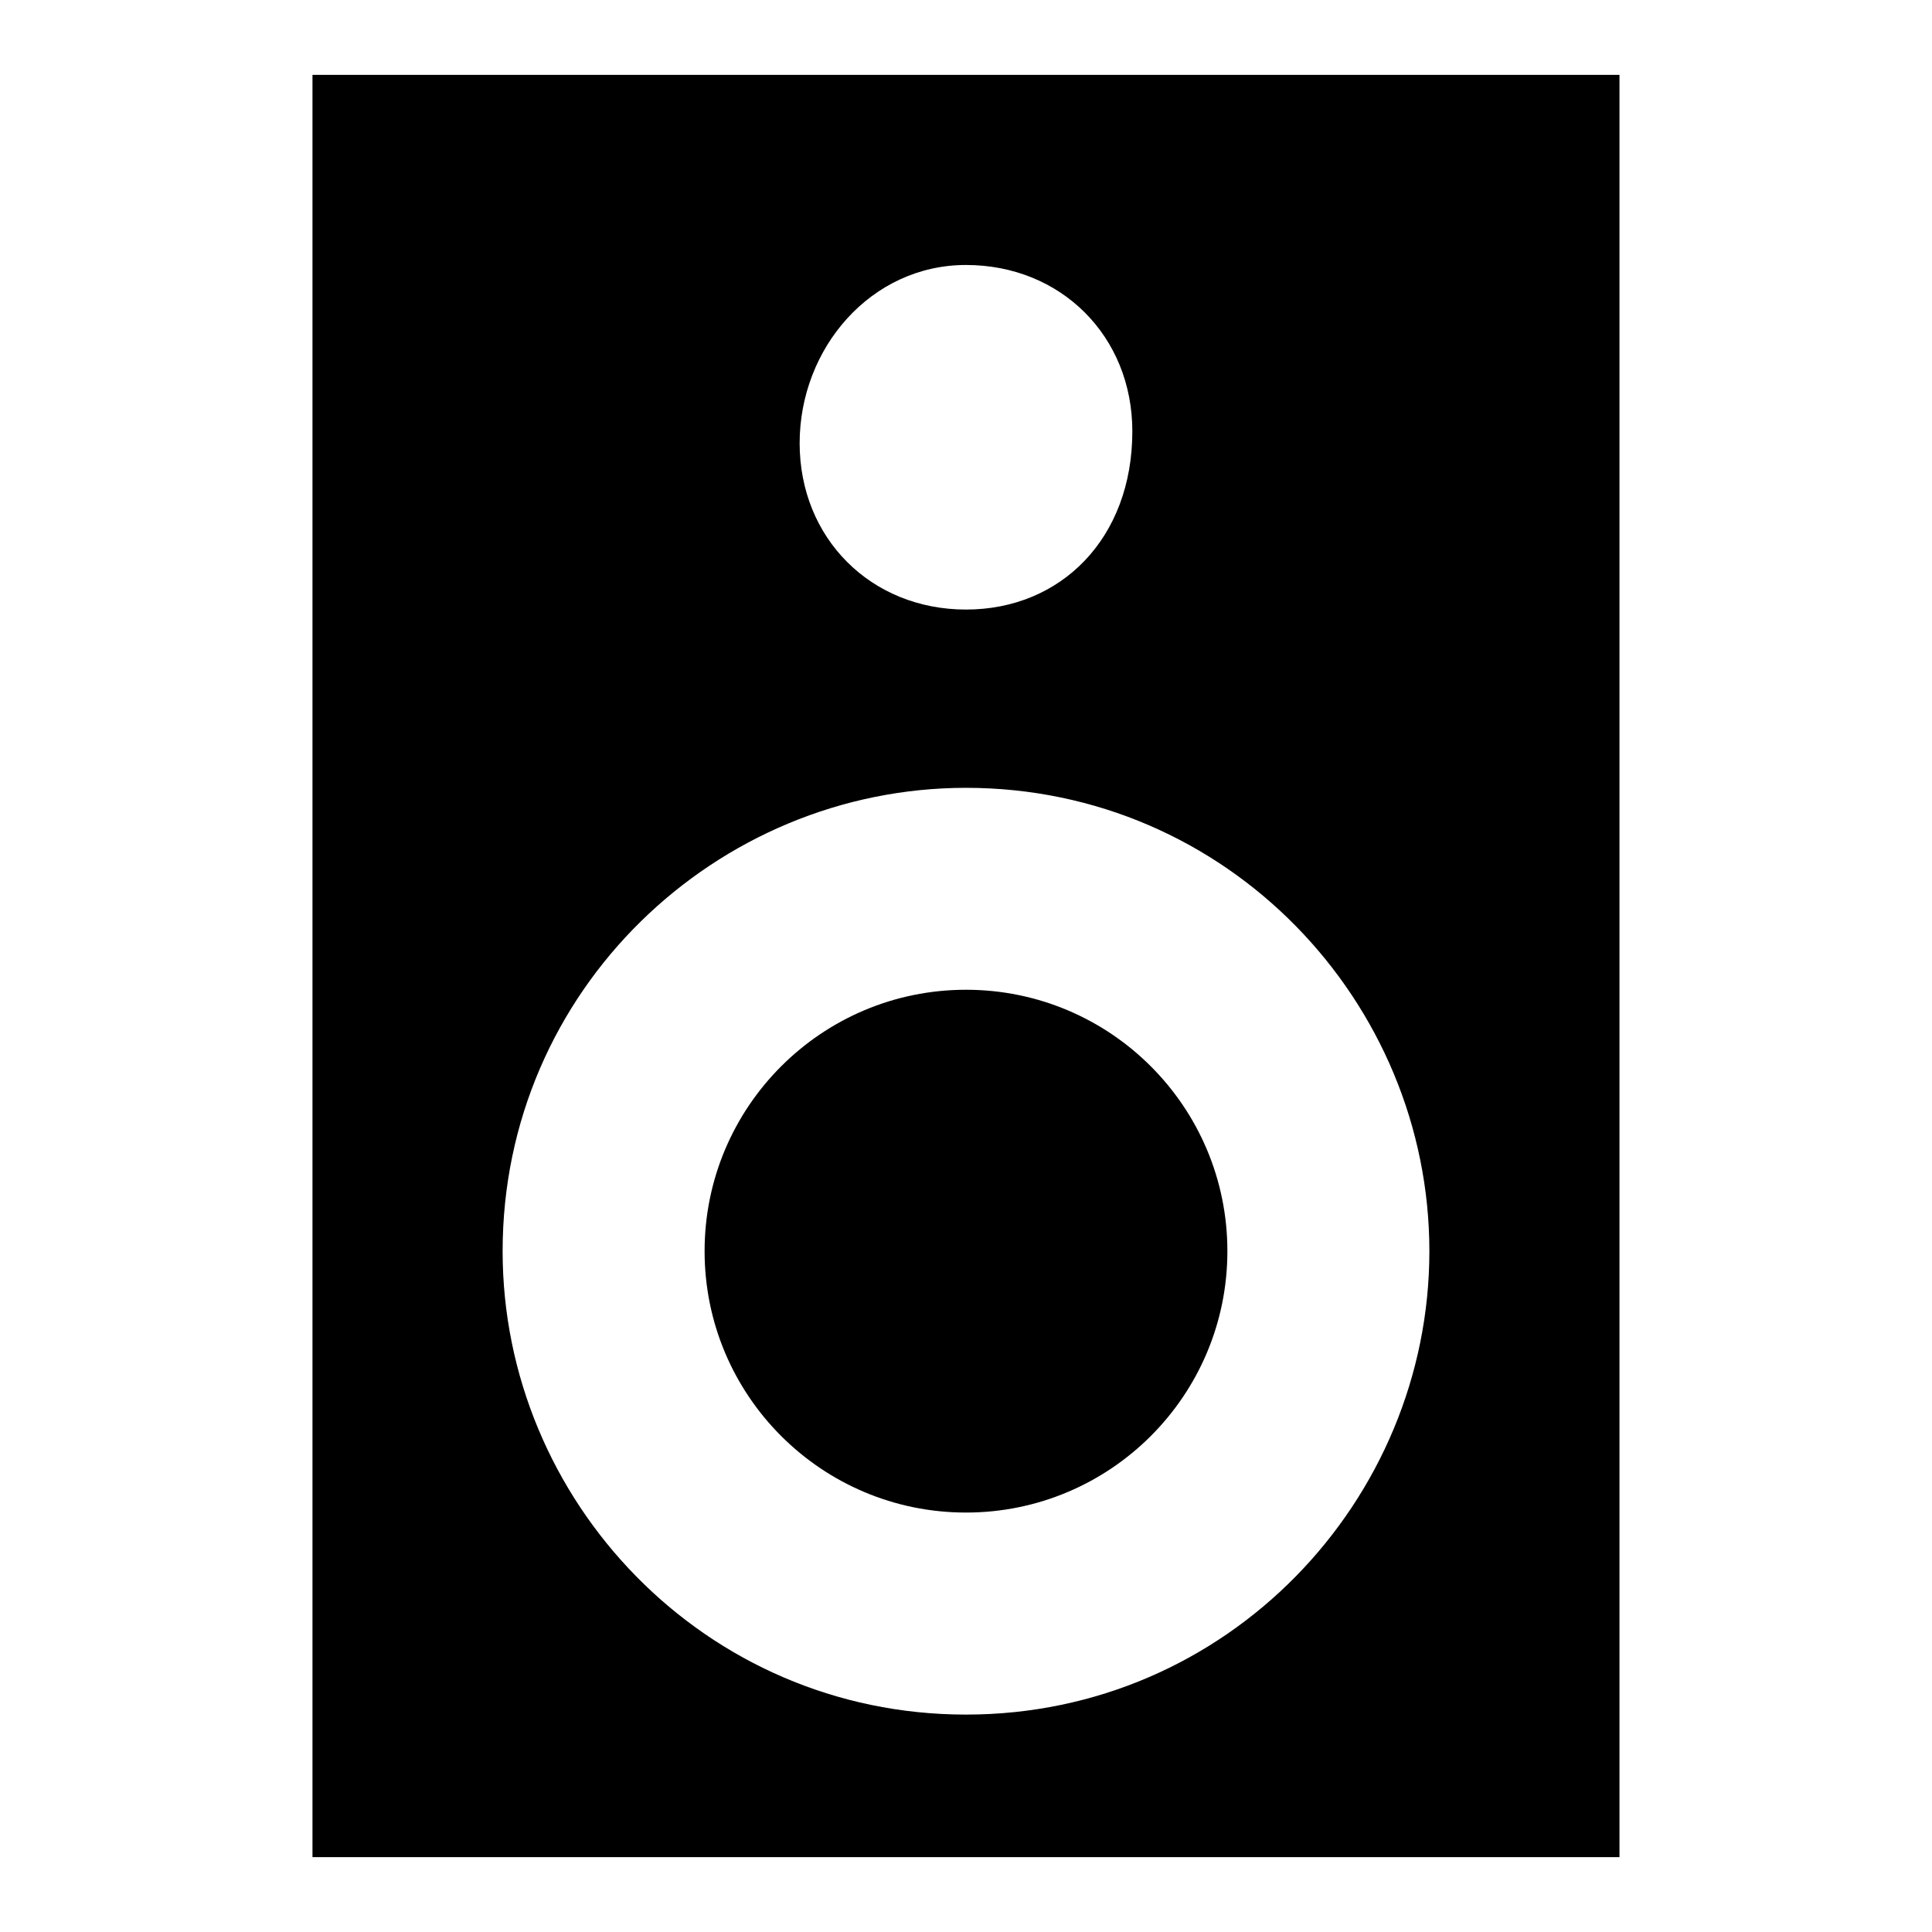
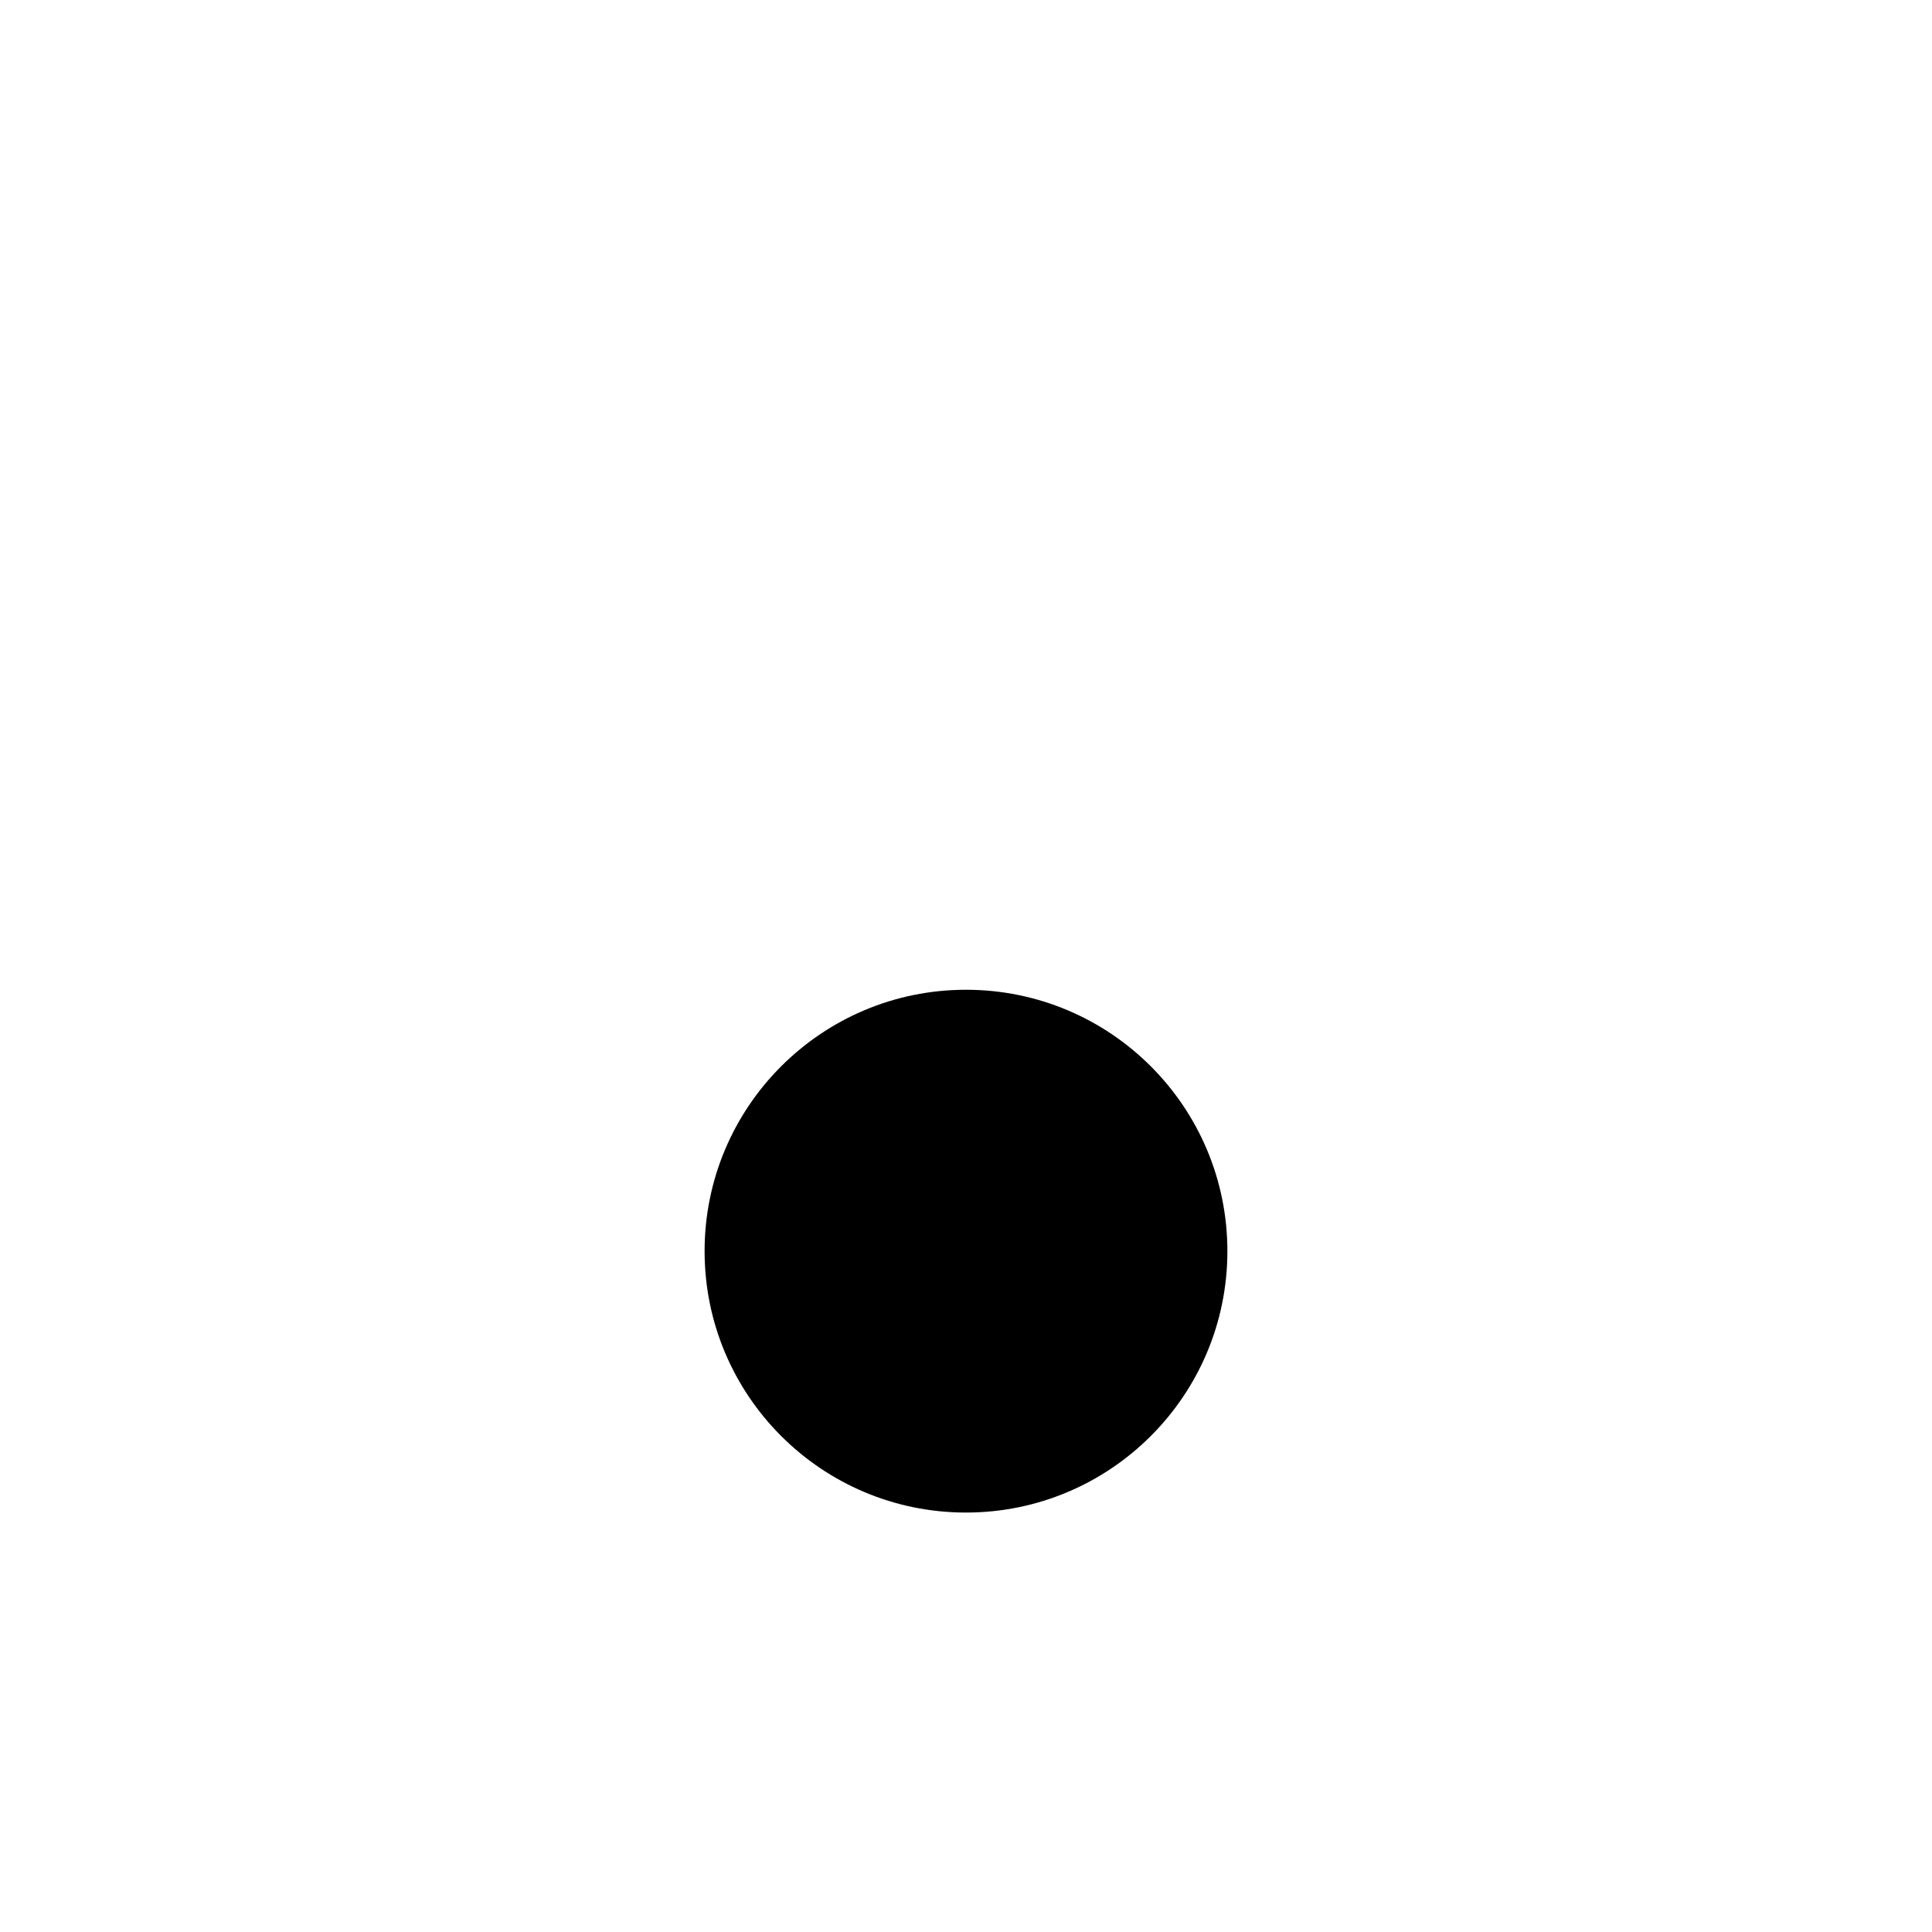
<svg xmlns="http://www.w3.org/2000/svg" fill="#000000" width="800px" height="800px" version="1.1" viewBox="144 144 512 512">
  <g>
    <path d="m469.27 475.57c0 38.258-31.016 69.273-69.273 69.273-38.262 0-69.273-31.016-69.273-69.273 0-38.258 31.012-69.273 69.273-69.273 38.258 0 69.273 31.016 69.273 69.273" />
-     <path d="m226.81 163.84v472.32h346.37v-472.32zm173.19 50.383c25.191 0 44.082 18.895 44.082 44.082 0 28.34-18.895 47.234-44.082 47.234-25.191 0-44.086-18.895-44.086-44.086 0-25.188 18.895-47.23 44.086-47.23zm0 384.16c-69.273 0-122.8-56.68-122.8-122.8 0-69.273 56.68-122.8 122.8-122.8 69.273 0 122.8 56.68 122.8 122.8-0.004 66.125-53.531 122.8-122.8 122.8z" />
  </g>
</svg>